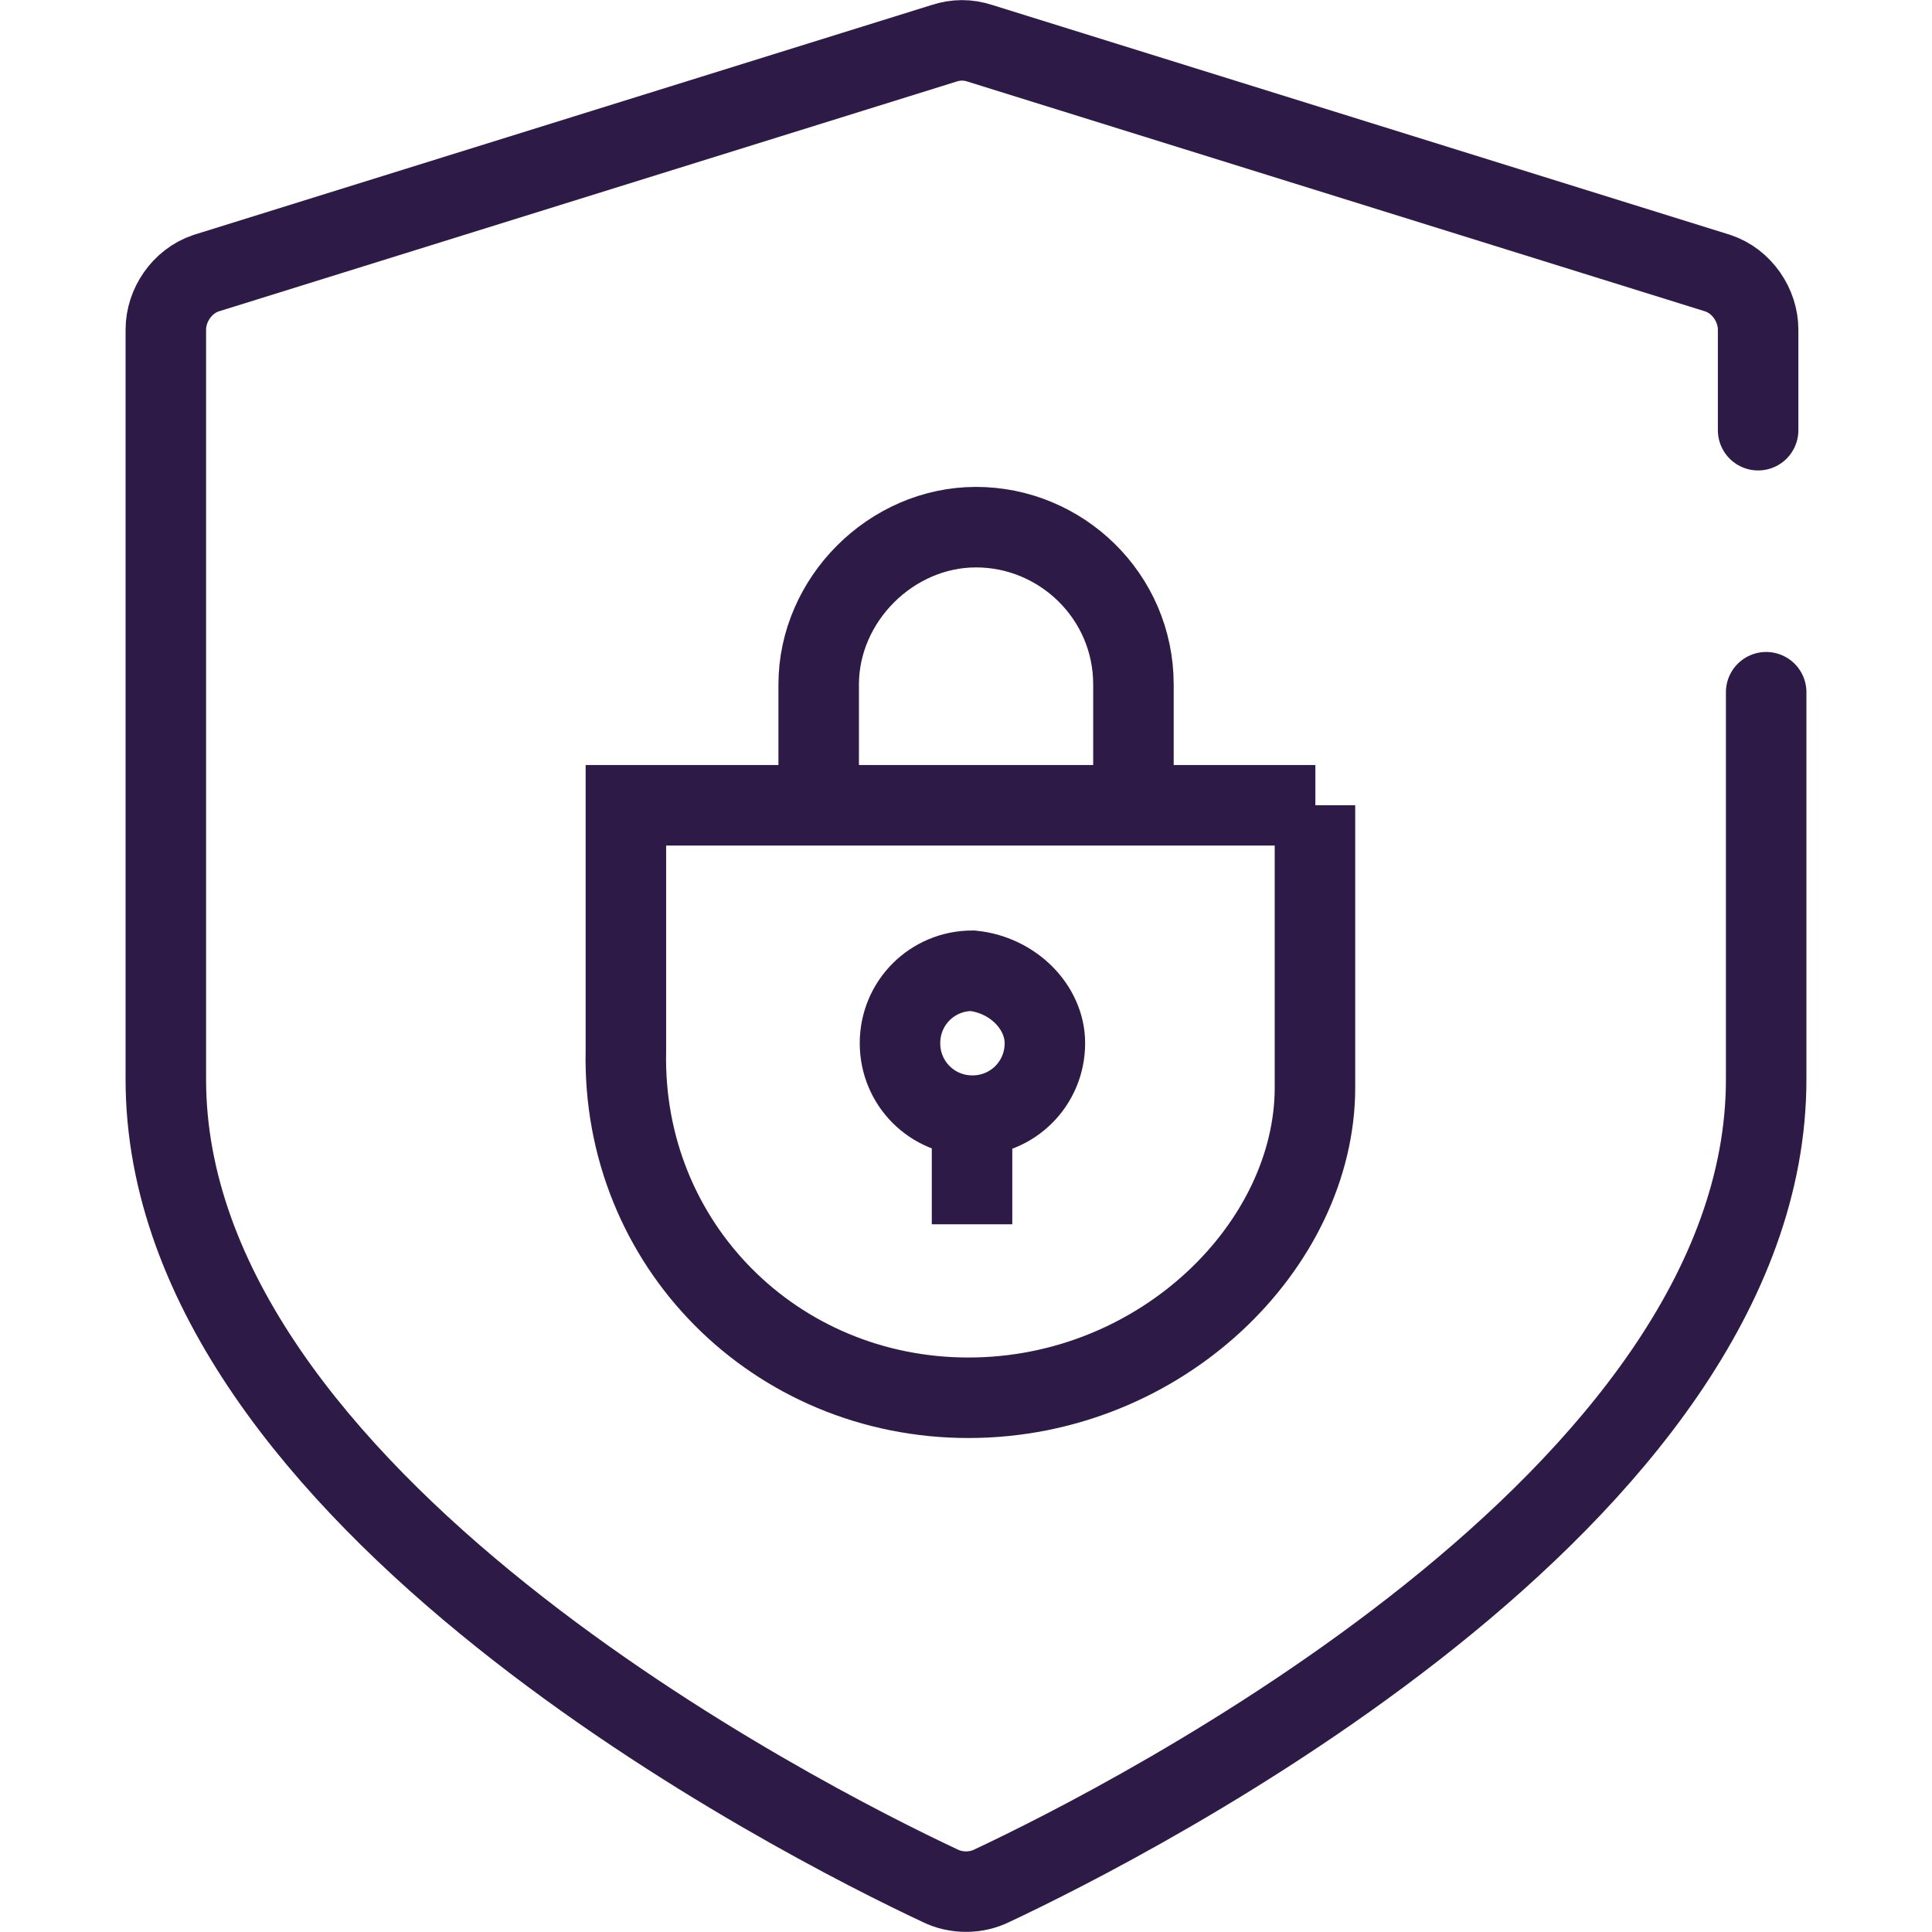
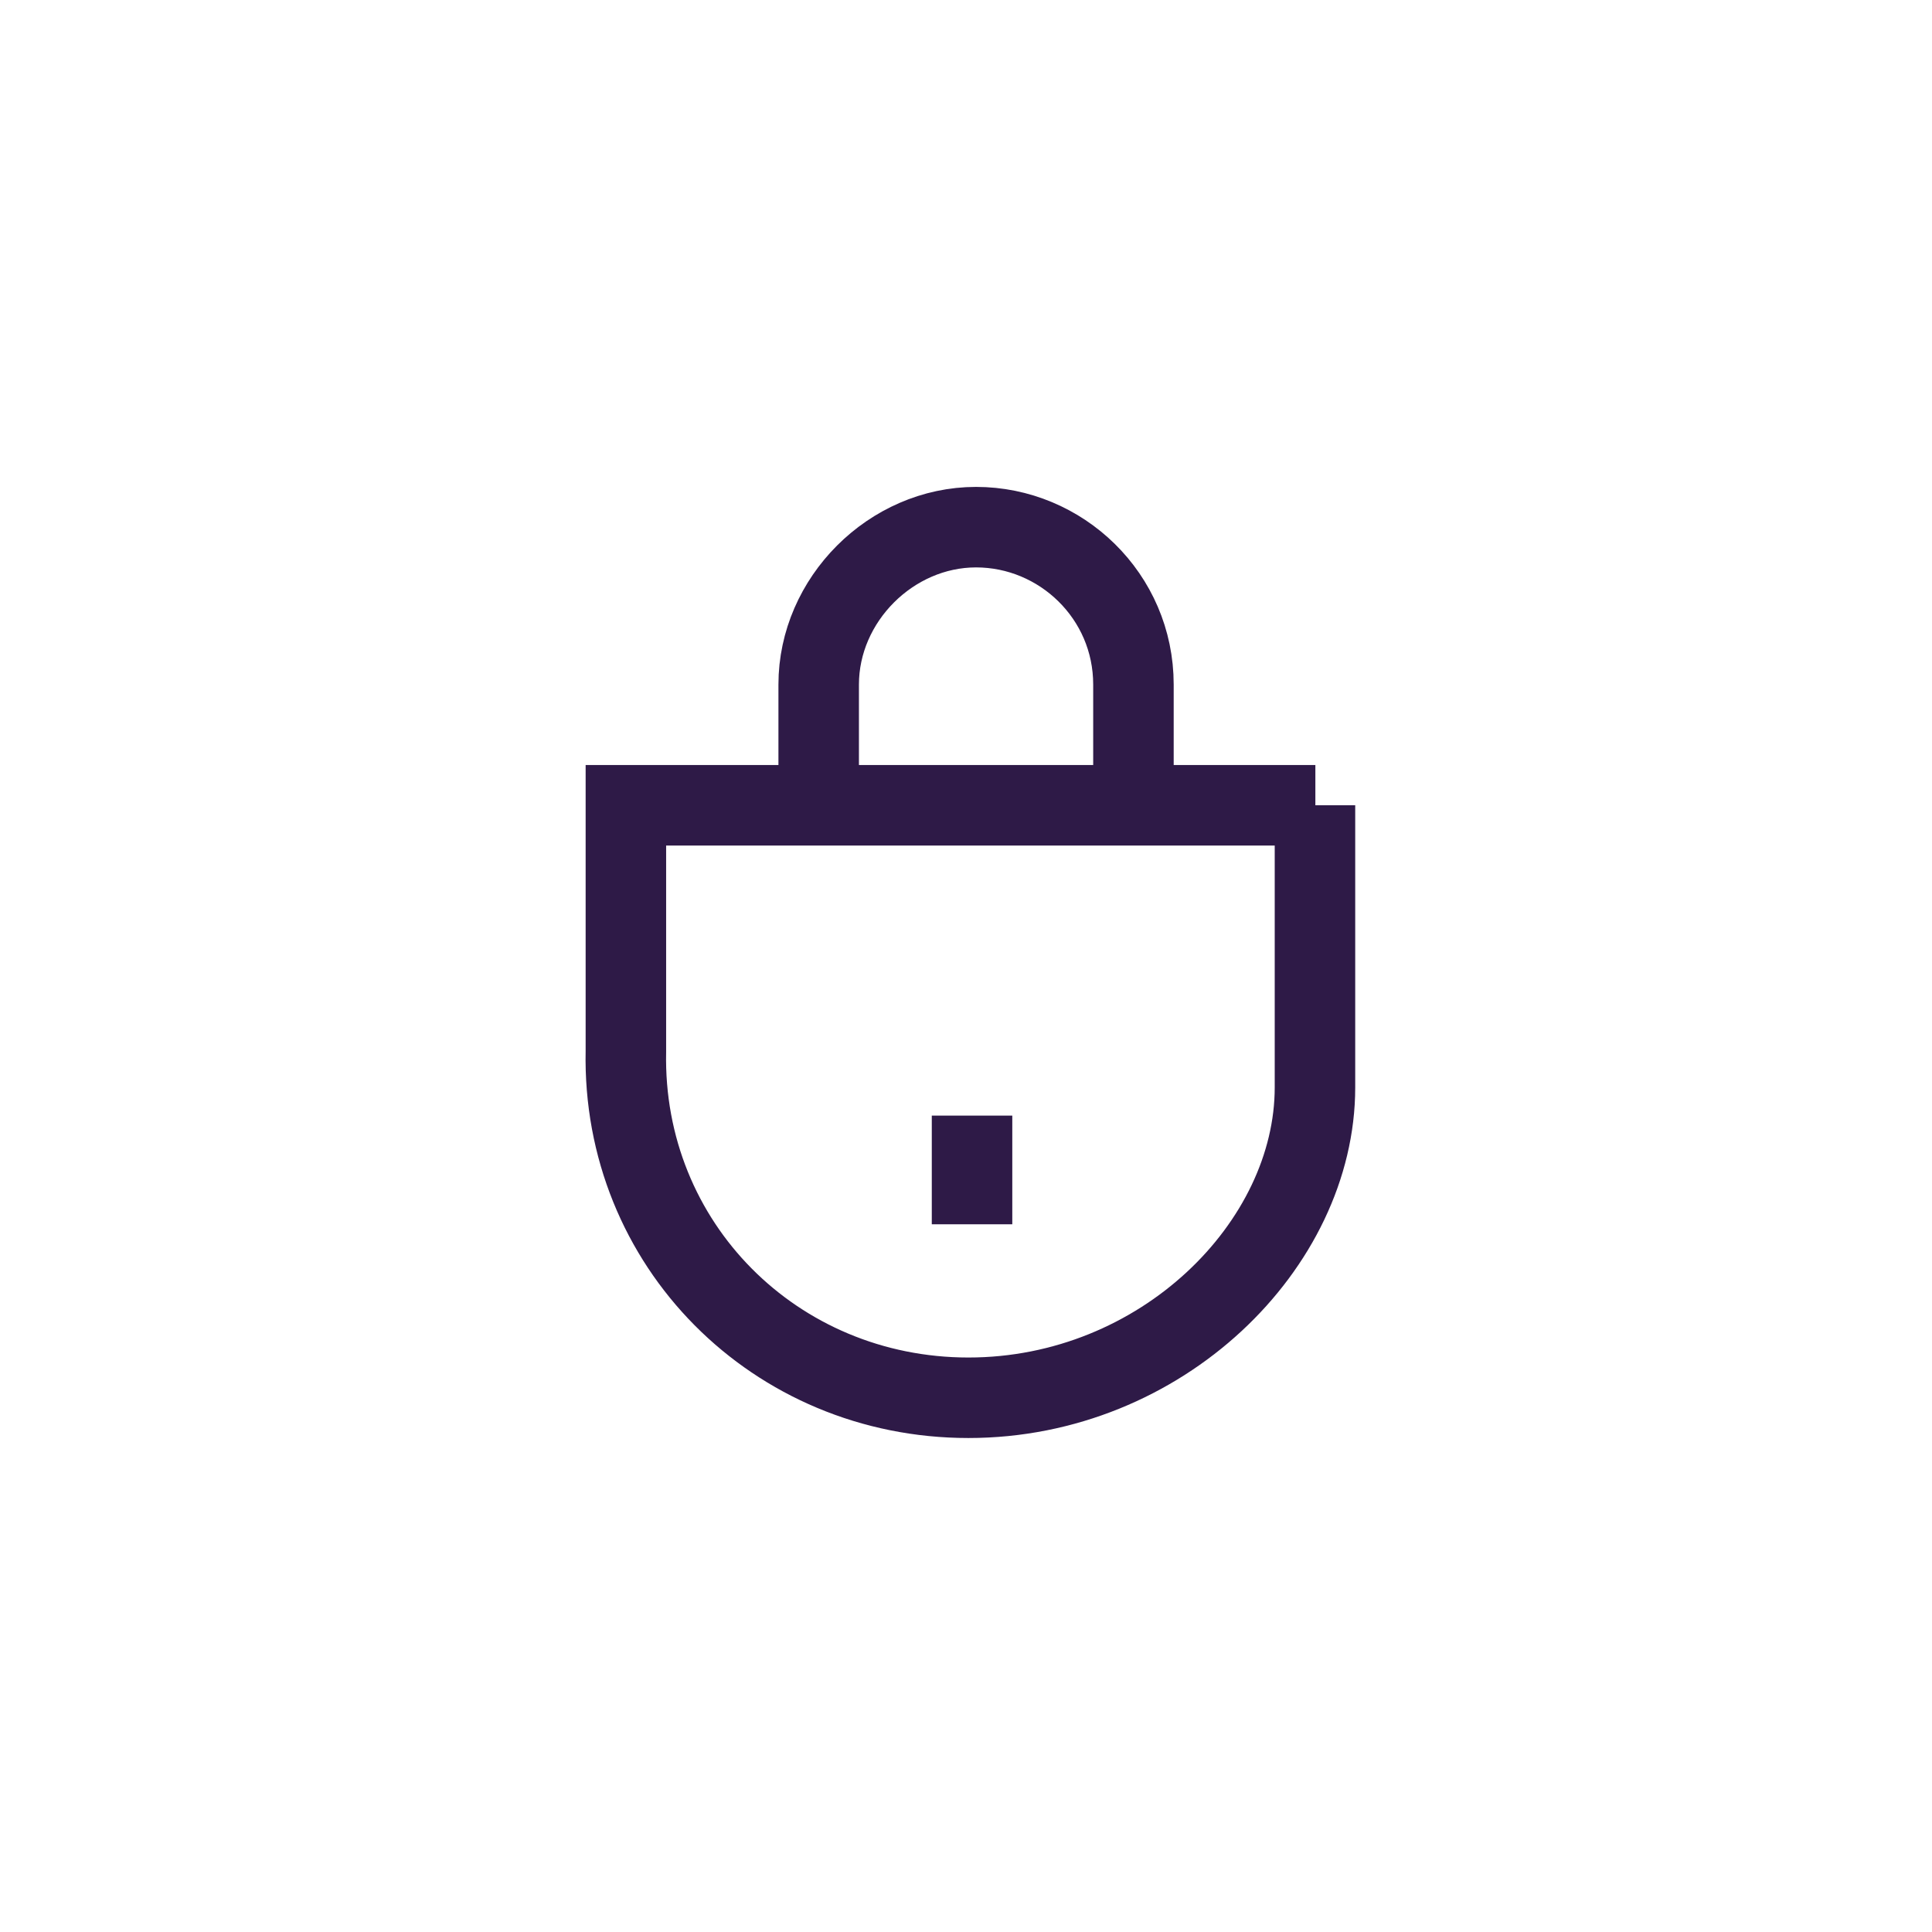
<svg xmlns="http://www.w3.org/2000/svg" width="48" height="48" viewBox="0 0 48 48" fill="none">
  <path d="M28.16 20.007V17.007C28.16 14.807 26.36 13.097 24.25 13.097C22.14 13.097 20.34 14.897 20.34 17.007V20.007" stroke="#2E1A47" stroke-width="2" stroke-miterlimit="10" />
  <path d="M32.67 20.007V27.017C32.67 30.927 28.86 34.727 24.06 34.727C19.26 34.727 15.45 30.917 15.55 26.117V20.007H32.68H32.67Z" stroke="#2E1A47" stroke-width="2" stroke-miterlimit="10" />
-   <path d="M25.96 25.918C25.96 26.918 25.16 27.718 24.16 27.718C23.16 27.718 22.36 26.918 22.36 25.918C22.36 24.918 23.16 24.118 24.16 24.118C25.16 24.218 25.96 25.018 25.96 25.918Z" stroke="#2E1A47" stroke-width="2" stroke-miterlimit="10" />
  <path d="M24.15 30.417V27.717" stroke="#2E1A47" stroke-width="2" stroke-miterlimit="10" />
-   <path d="M43.88 17.198V26.817C43.88 37.237 28.05 45.248 24.65 46.847C24.25 47.047 23.75 47.047 23.35 46.847C19.94 45.248 4.12 37.227 4.12 26.817V8.188C4.12 7.588 4.52 6.987 5.12 6.787L23.45 1.077C23.75 0.978 24.05 0.978 24.35 1.077L42.68 6.787C43.28 6.987 43.68 7.588 43.68 8.188V10.688" stroke="#2E1A47" stroke-width="2" stroke-linecap="round" stroke-linejoin="round" />
</svg>